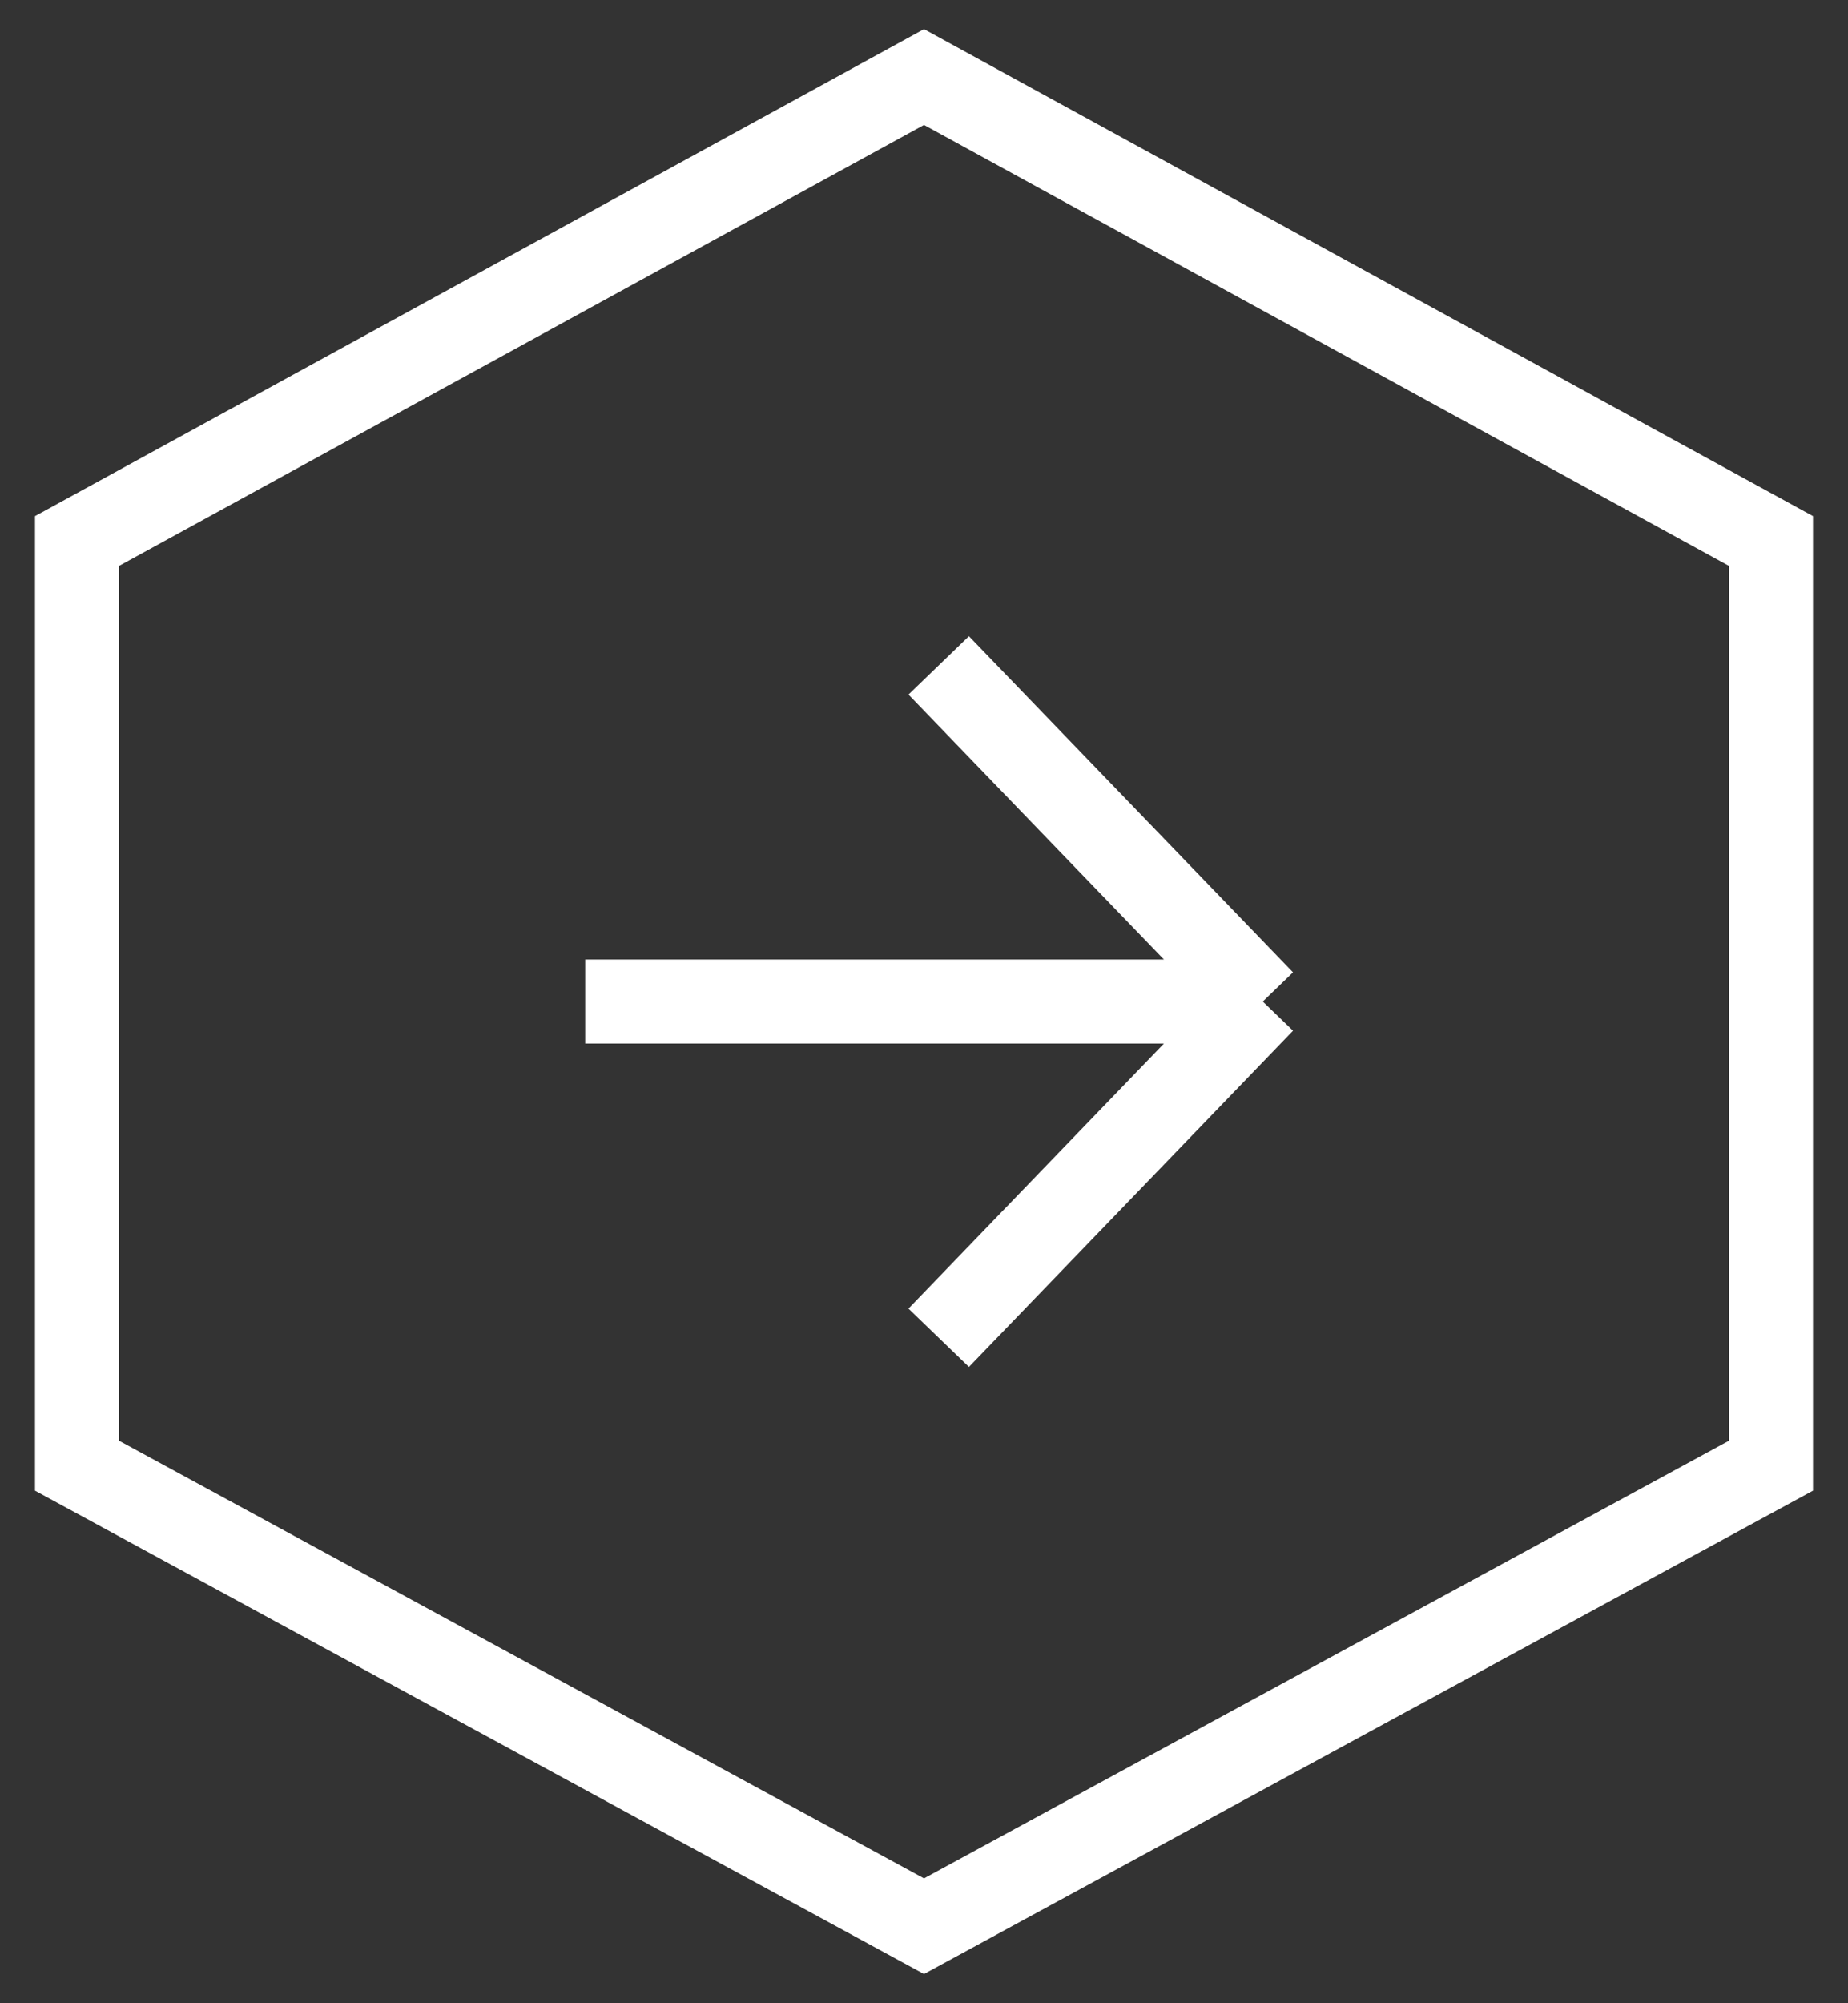
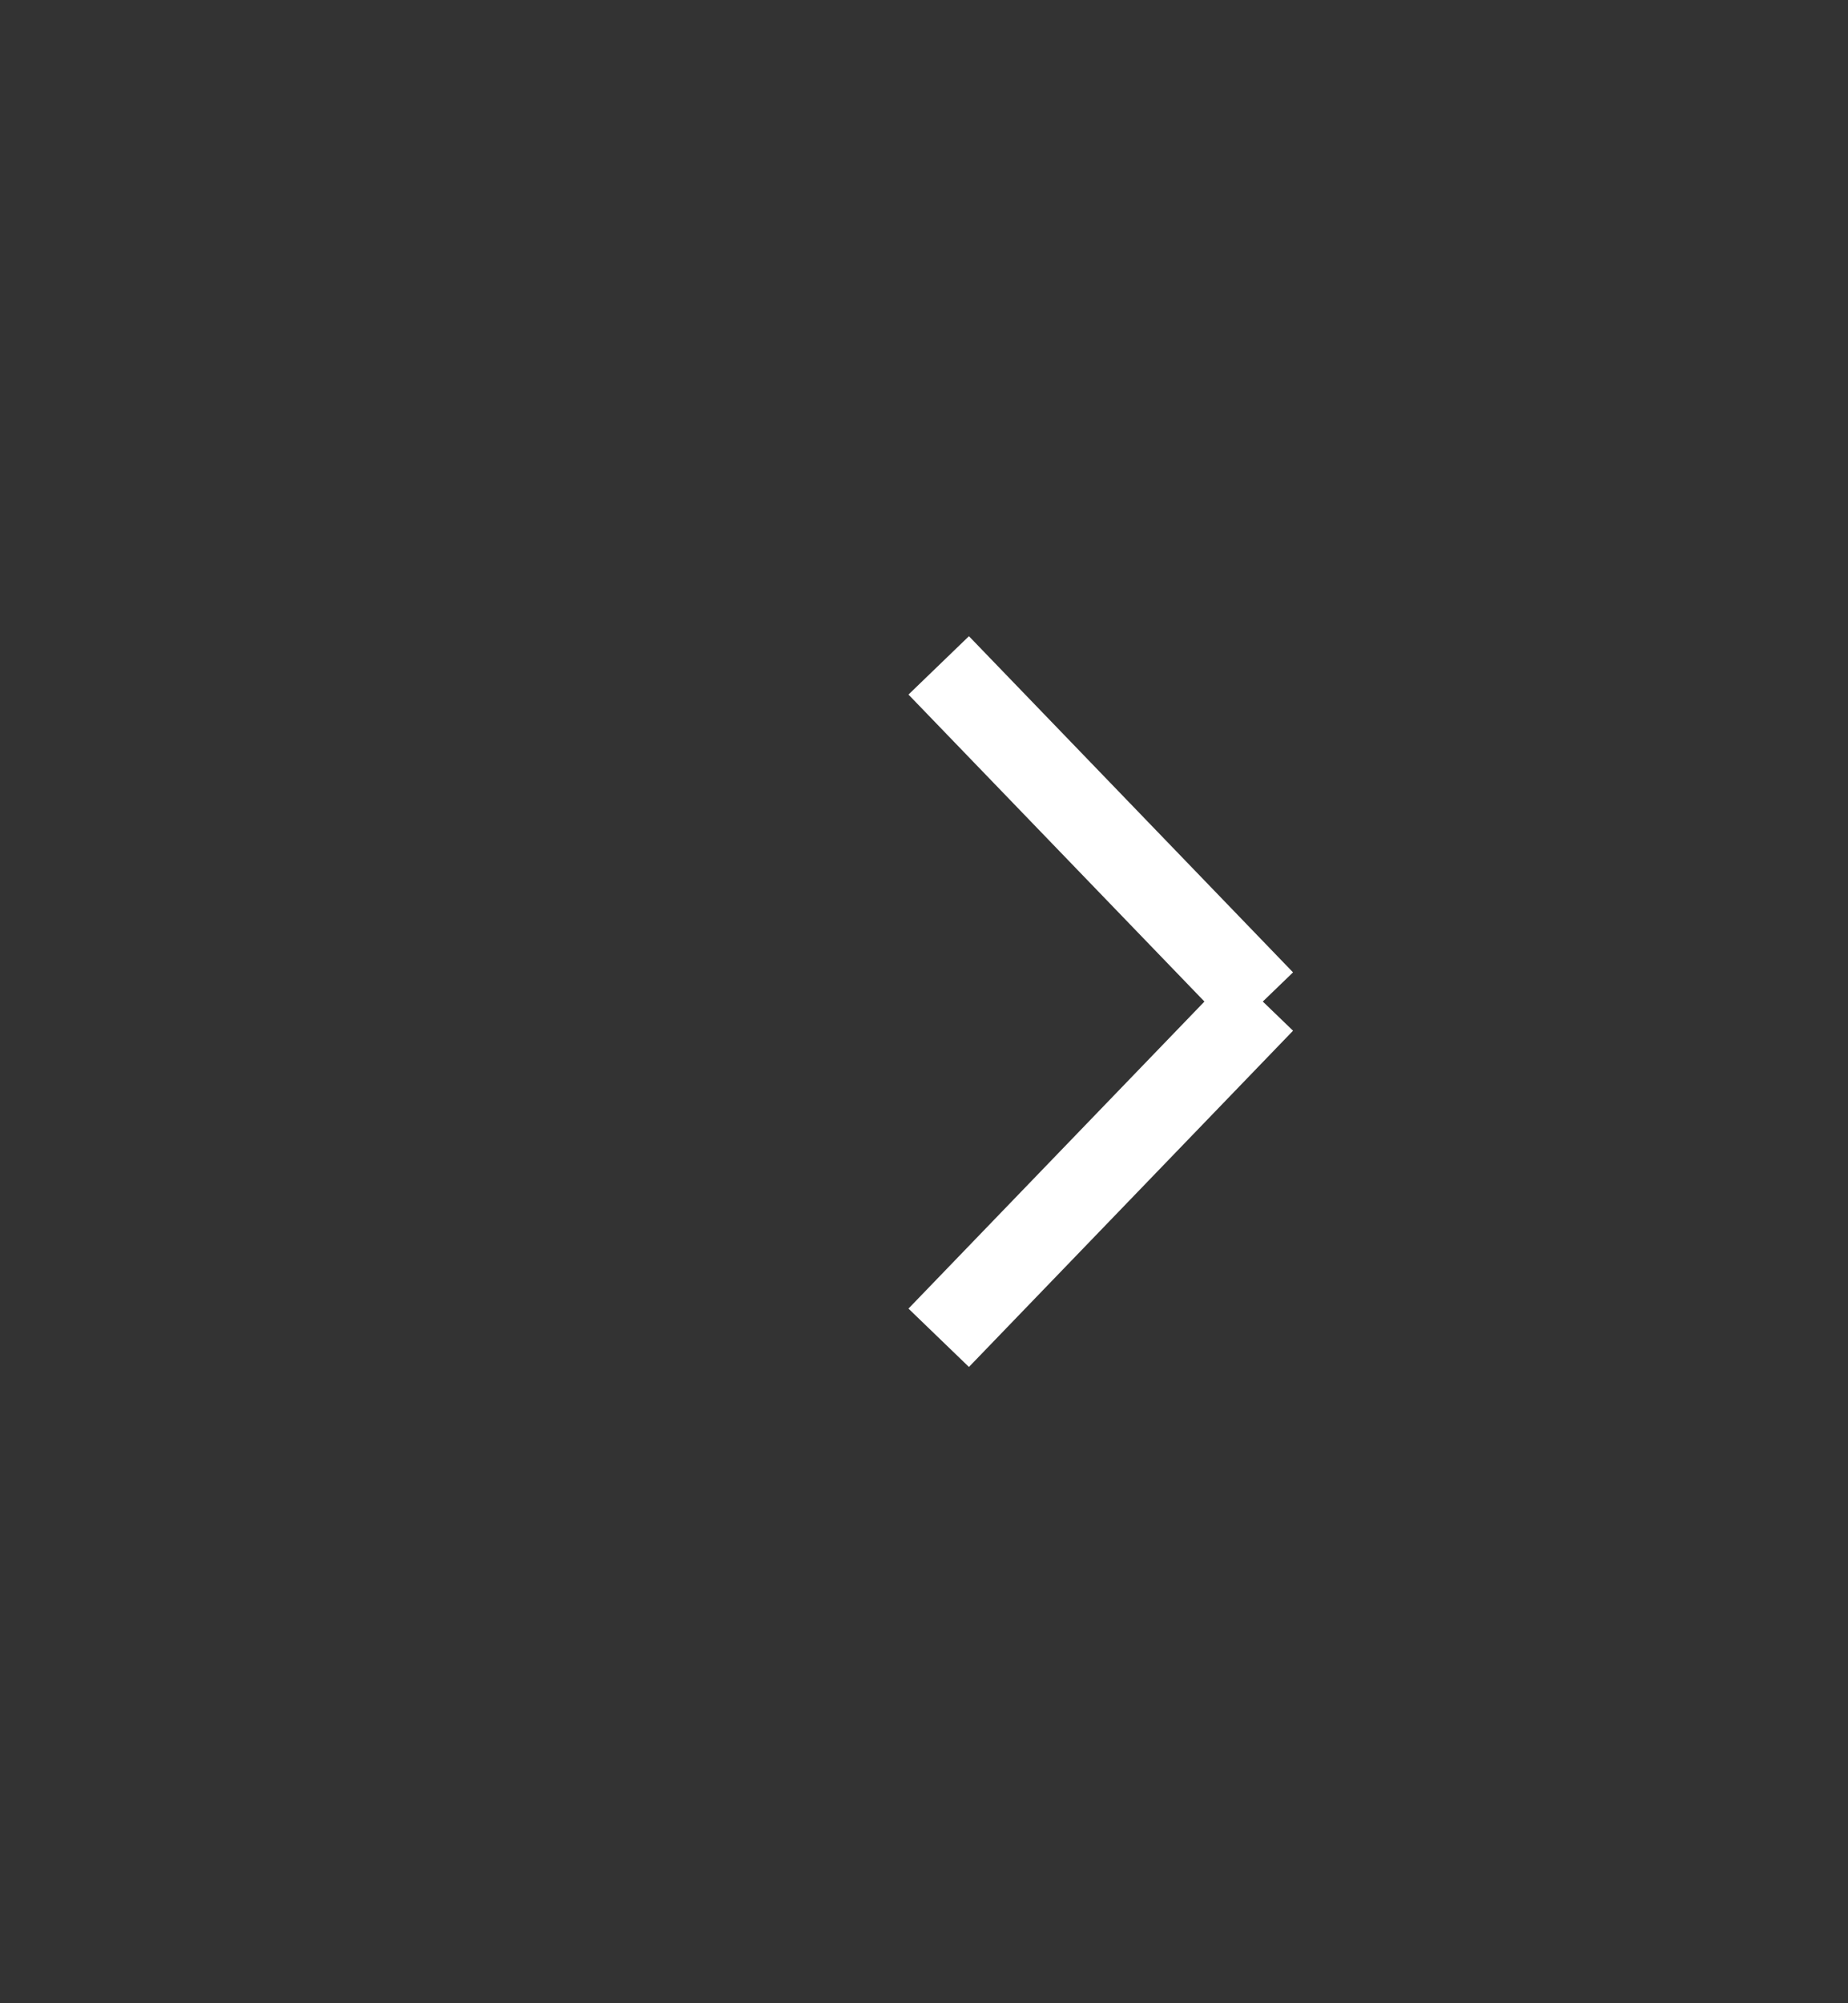
<svg xmlns="http://www.w3.org/2000/svg" width="24" height="26" viewBox="0 0 24 26" fill="none">
  <rect x="0" y="0" width="24" height="26" fill="#333333" stroke="none" />
-   <path d="M12 1L1 7.022V19.023L12 25L23 19.023V7.022L12 1Z" stroke="white" stroke-width="1.091" />
-   <path d="M7.6 12.999H16.4M16.4 12.999L12.191 8.636M16.4 12.999L12.191 17.363" stroke="white" stroke-width="1.091" />
+   <path d="M7.6 12.999M16.4 12.999L12.191 8.636M16.4 12.999L12.191 17.363" stroke="white" stroke-width="1.091" />
</svg>